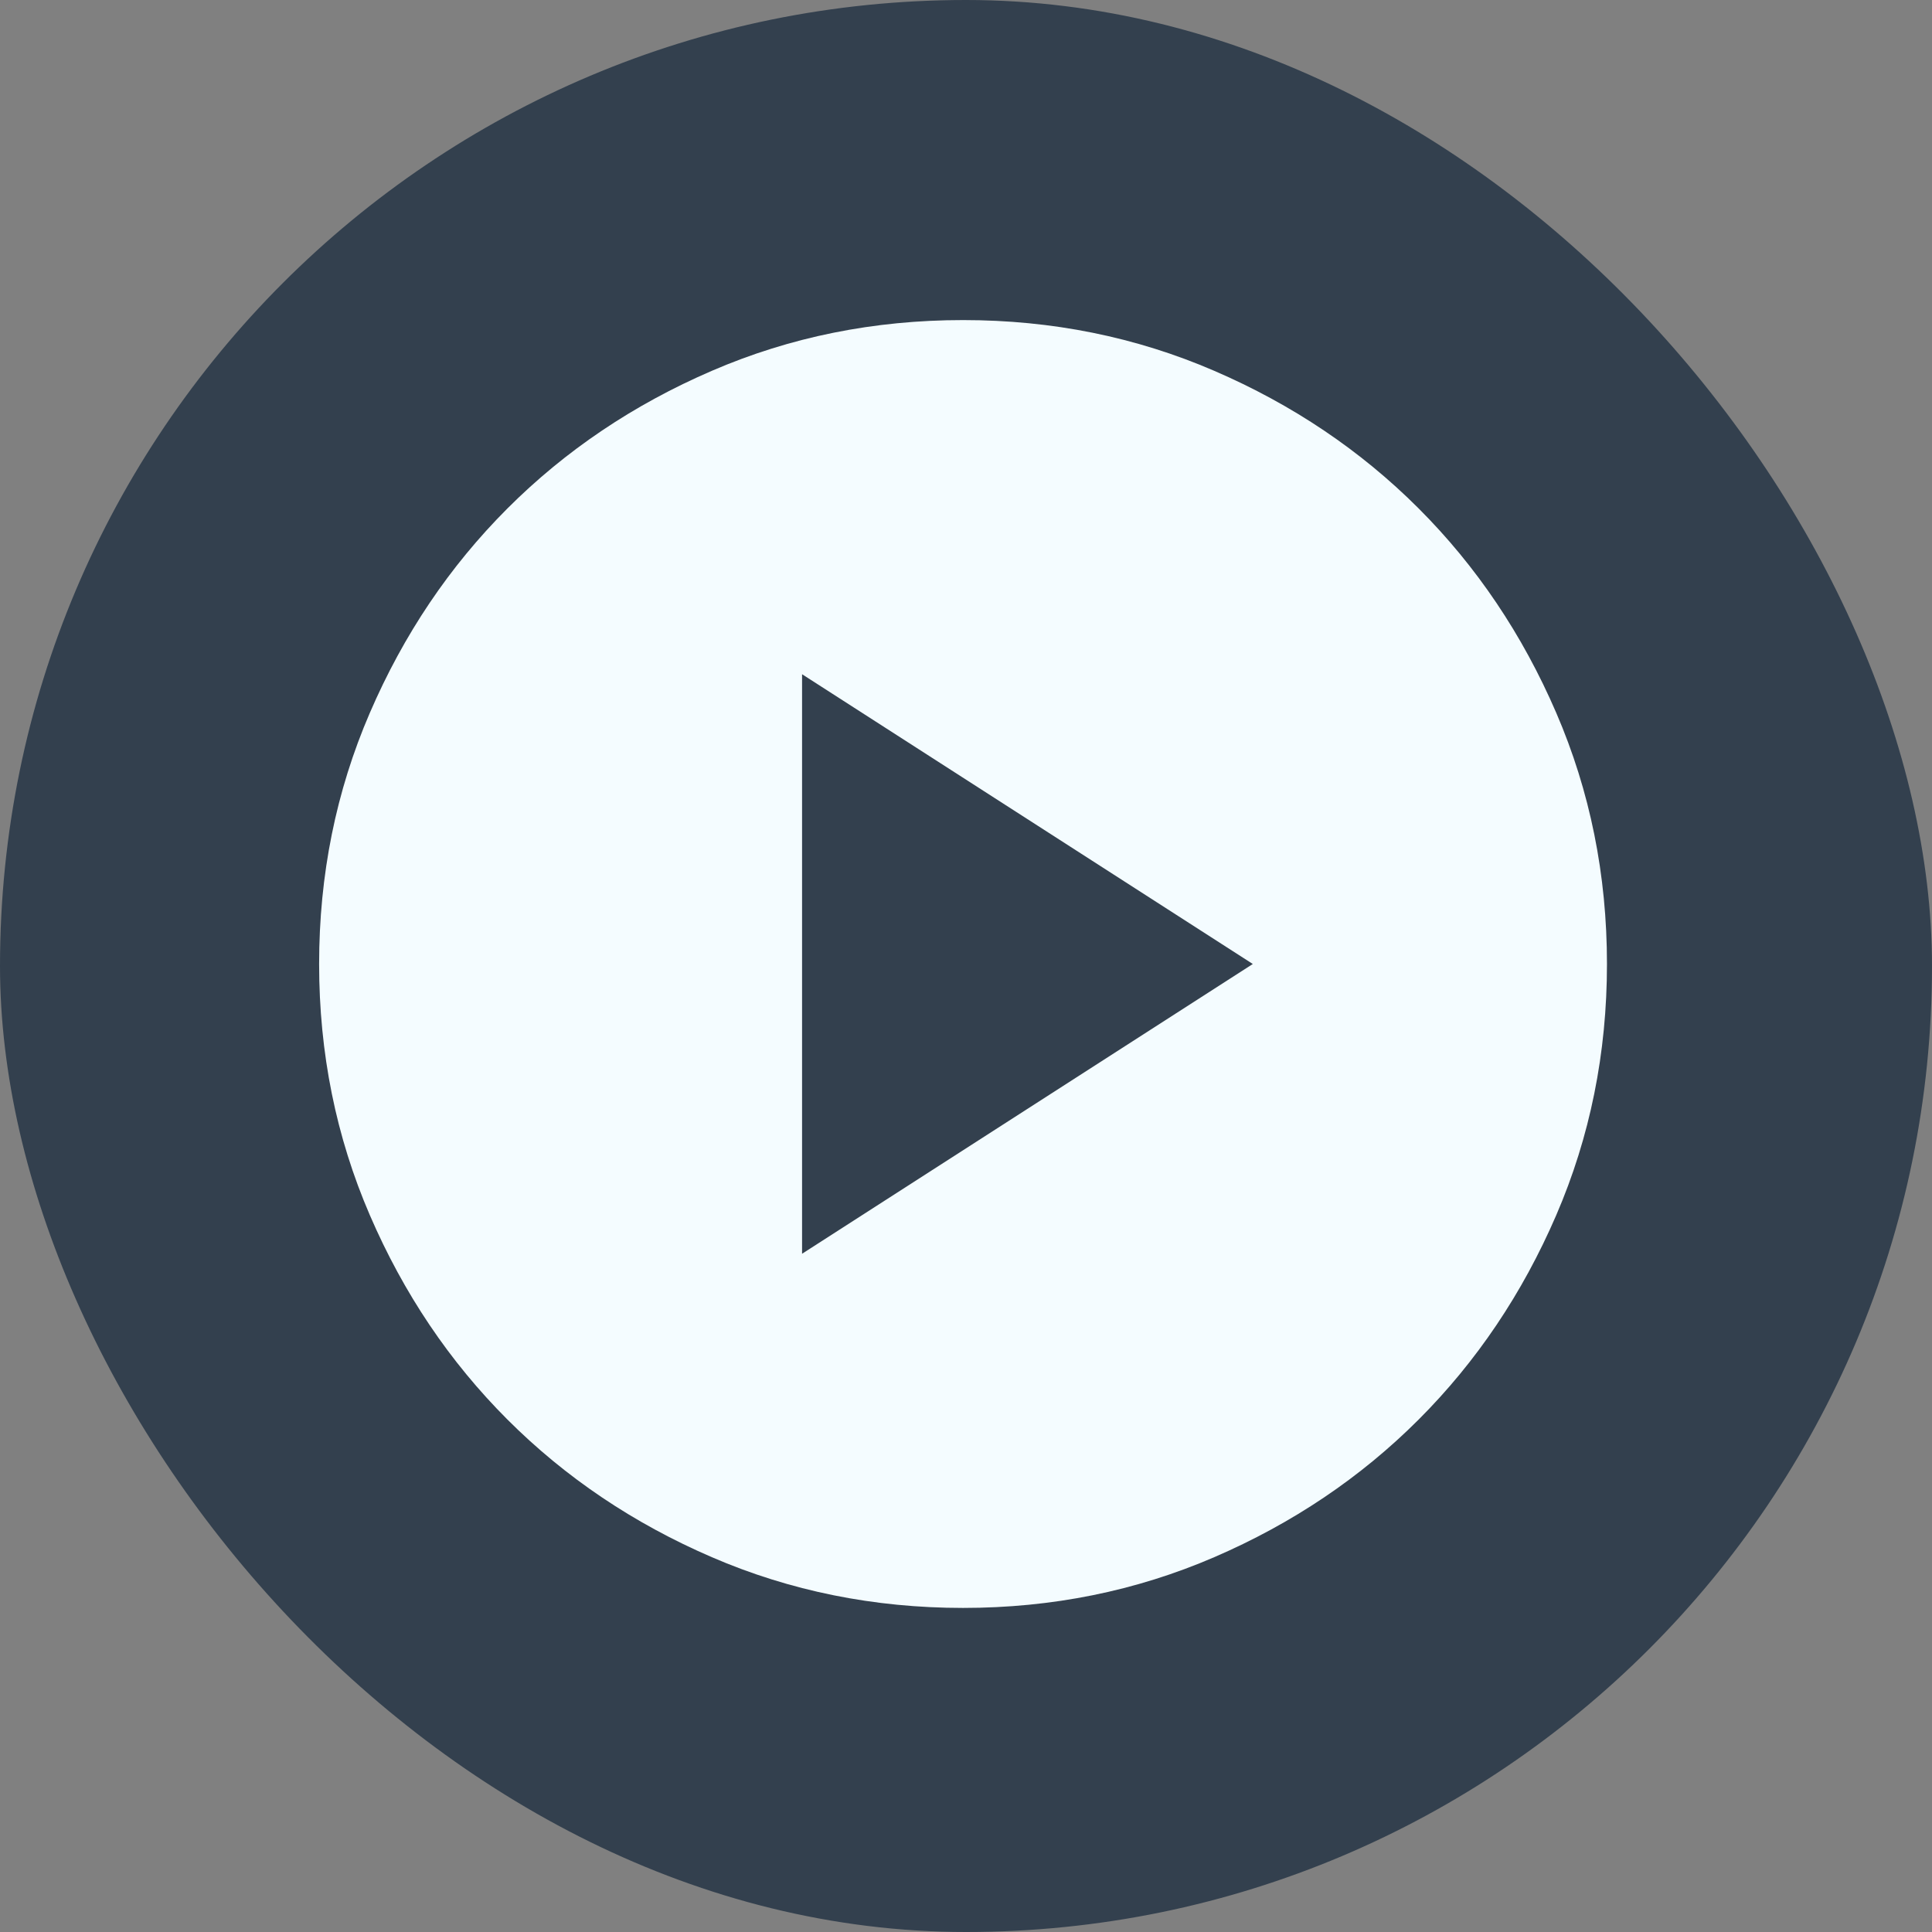
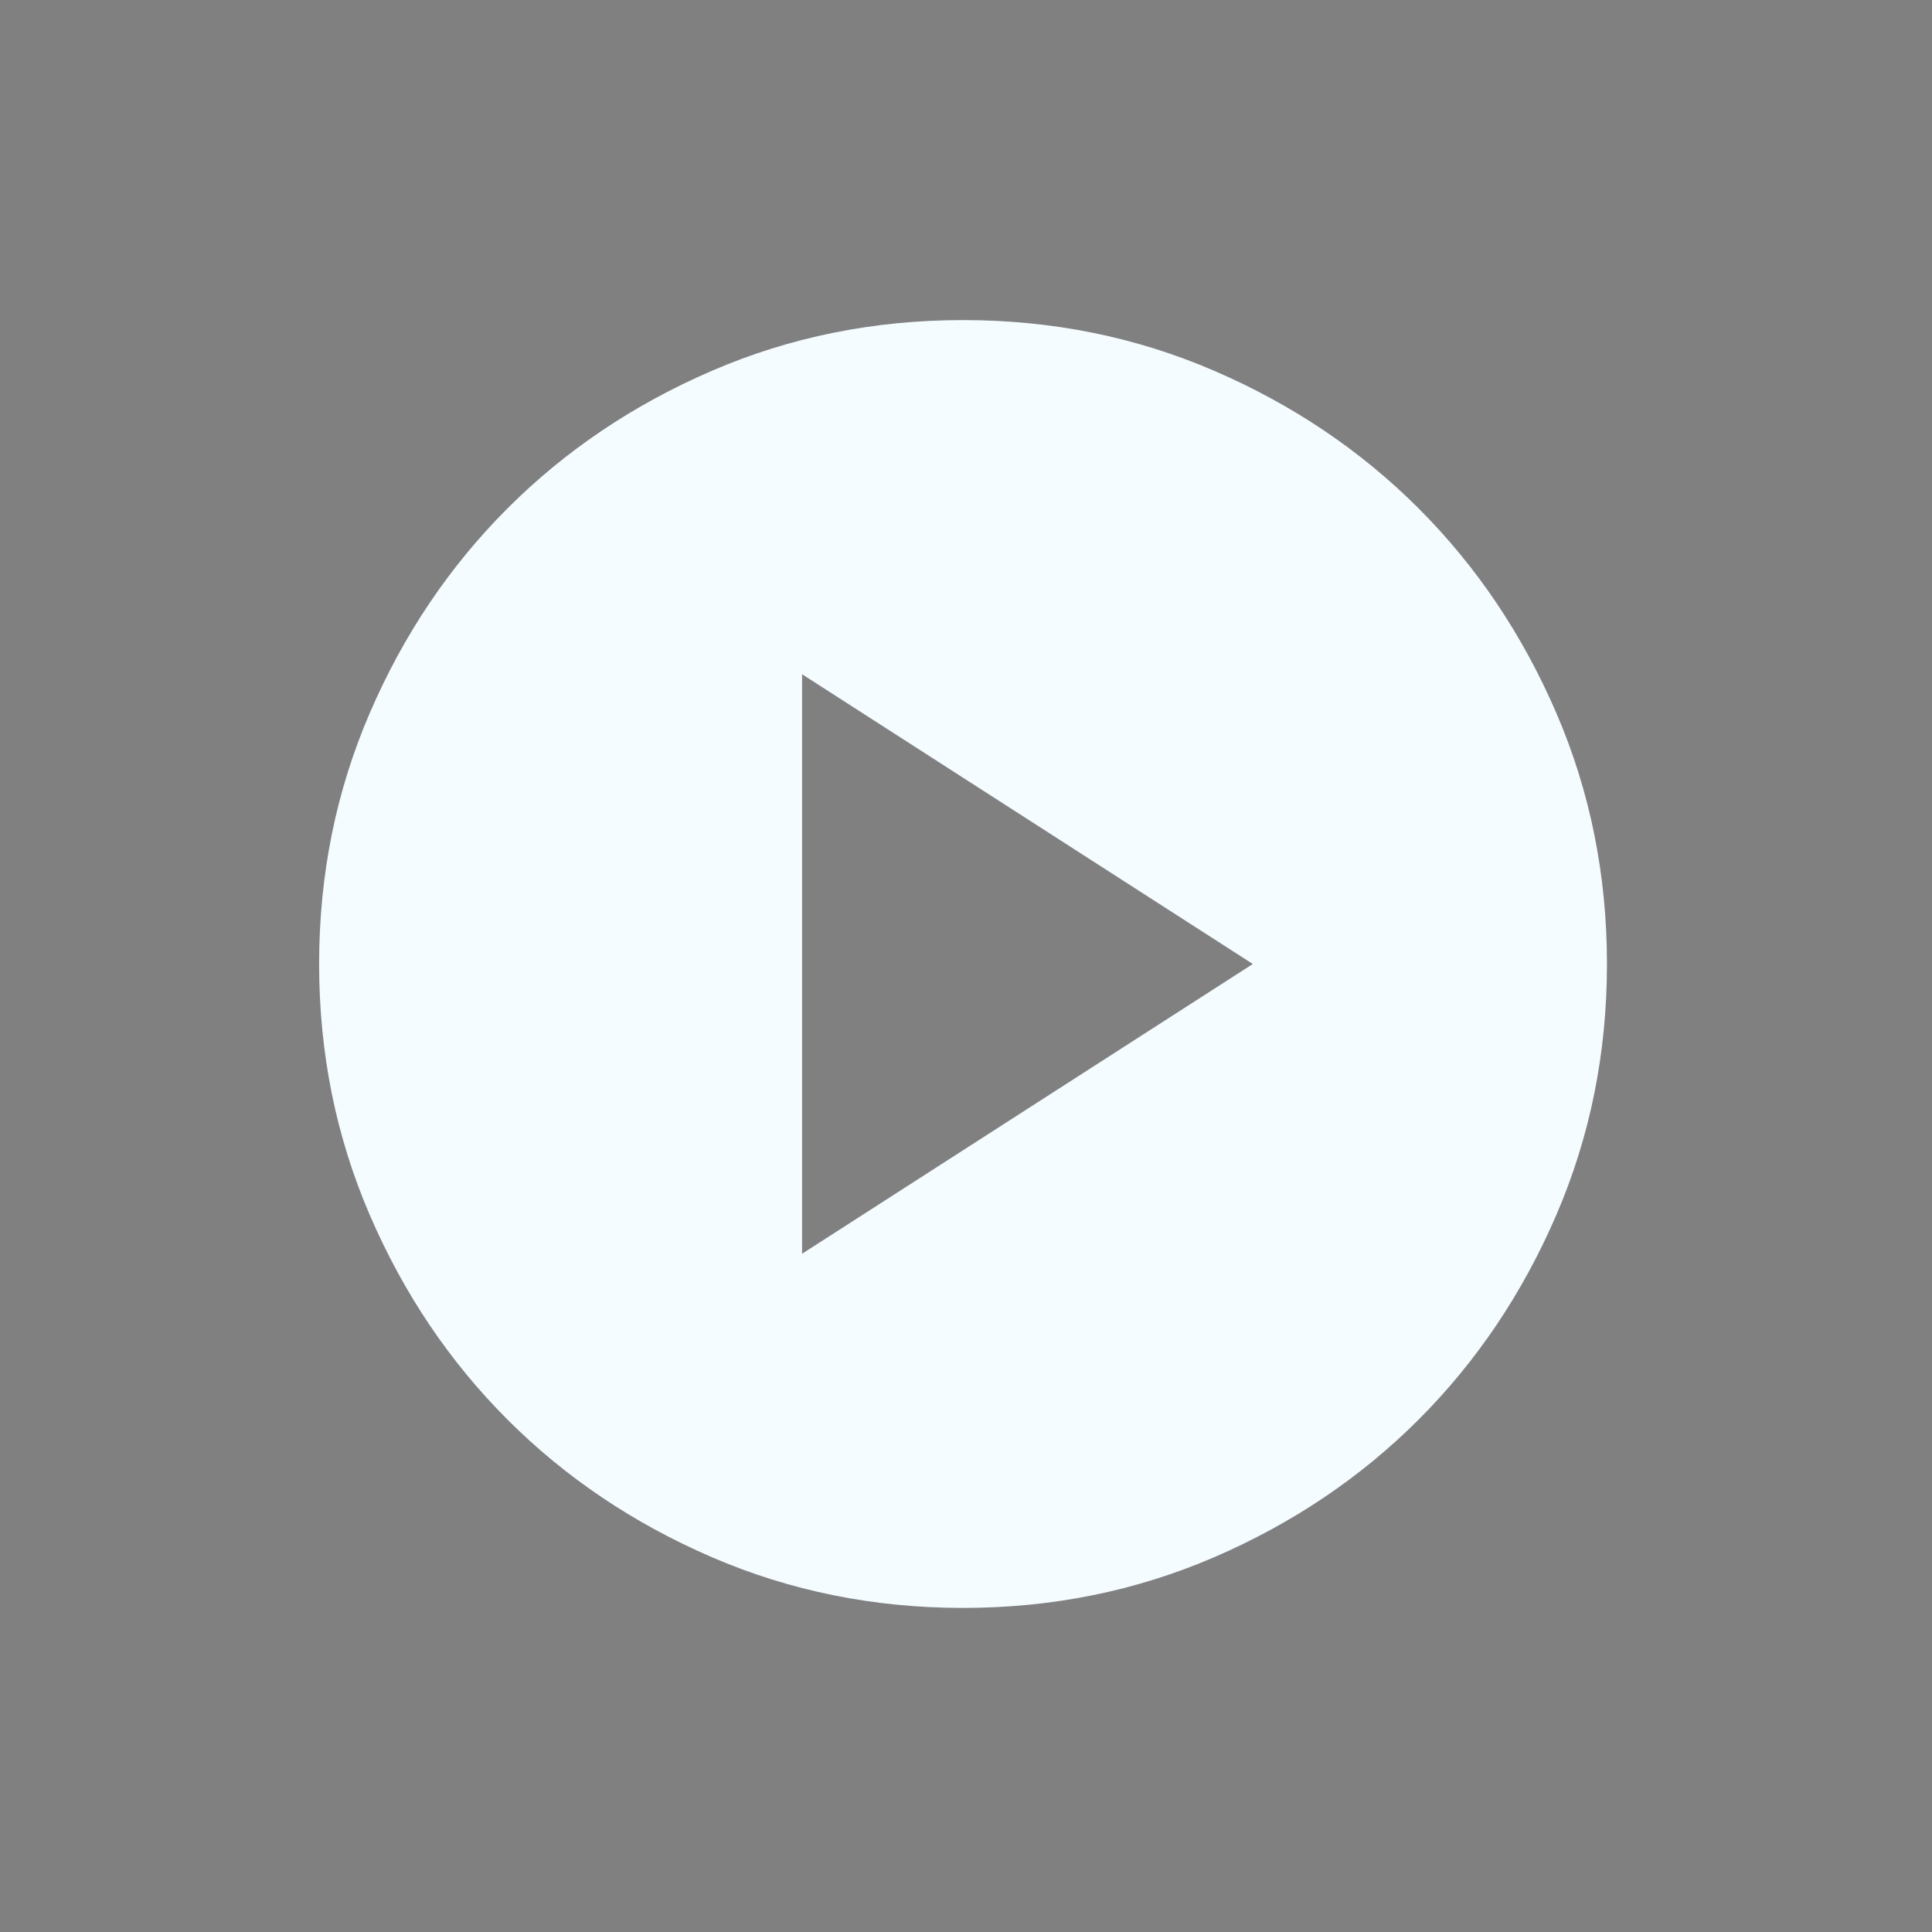
<svg xmlns="http://www.w3.org/2000/svg" width="101" height="101" viewBox="0 0 101 101" fill="none">
  <rect x="0" y="0" width="101" height="101" fill="#808080" stroke="none" />
-   <rect opacity="0.6" width="101" height="101" rx="50.5" fill="#01172E" />
  <mask id="mask0_453_456" style="mask-type:alpha" maskUnits="userSpaceOnUse" x="9" y="10" width="82" height="81">
    <rect x="9.998" y="10" width="80.79" height="80.79" fill="#F4FCFF" />
  </mask>
  <g mask="url(#mask0_453_456)">
    <path d="M41.93 65.543L65.494 50.395L41.93 35.247V65.543ZM50.345 84.058C45.689 84.058 41.312 83.174 37.217 81.407C33.121 79.64 29.559 77.241 26.529 74.212C23.499 71.182 21.101 67.619 19.334 63.524C17.566 59.428 16.683 55.052 16.683 50.395C16.683 45.739 17.566 41.362 19.334 37.267C21.101 33.171 23.499 29.609 26.529 26.579C29.559 23.549 33.121 21.151 37.217 19.384C41.312 17.616 45.689 16.733 50.345 16.733C55.002 16.733 59.378 17.616 63.474 19.384C67.569 21.151 71.132 23.549 74.162 26.579C77.191 29.609 79.59 33.171 81.357 37.267C83.124 41.362 84.008 45.739 84.008 50.395C84.008 55.052 83.124 59.428 81.357 63.524C79.59 67.619 77.191 71.182 74.162 74.212C71.132 77.241 67.569 79.64 63.474 81.407C59.378 83.174 55.002 84.058 50.345 84.058Z" fill="#F4FCFF" />
  </g>
</svg>